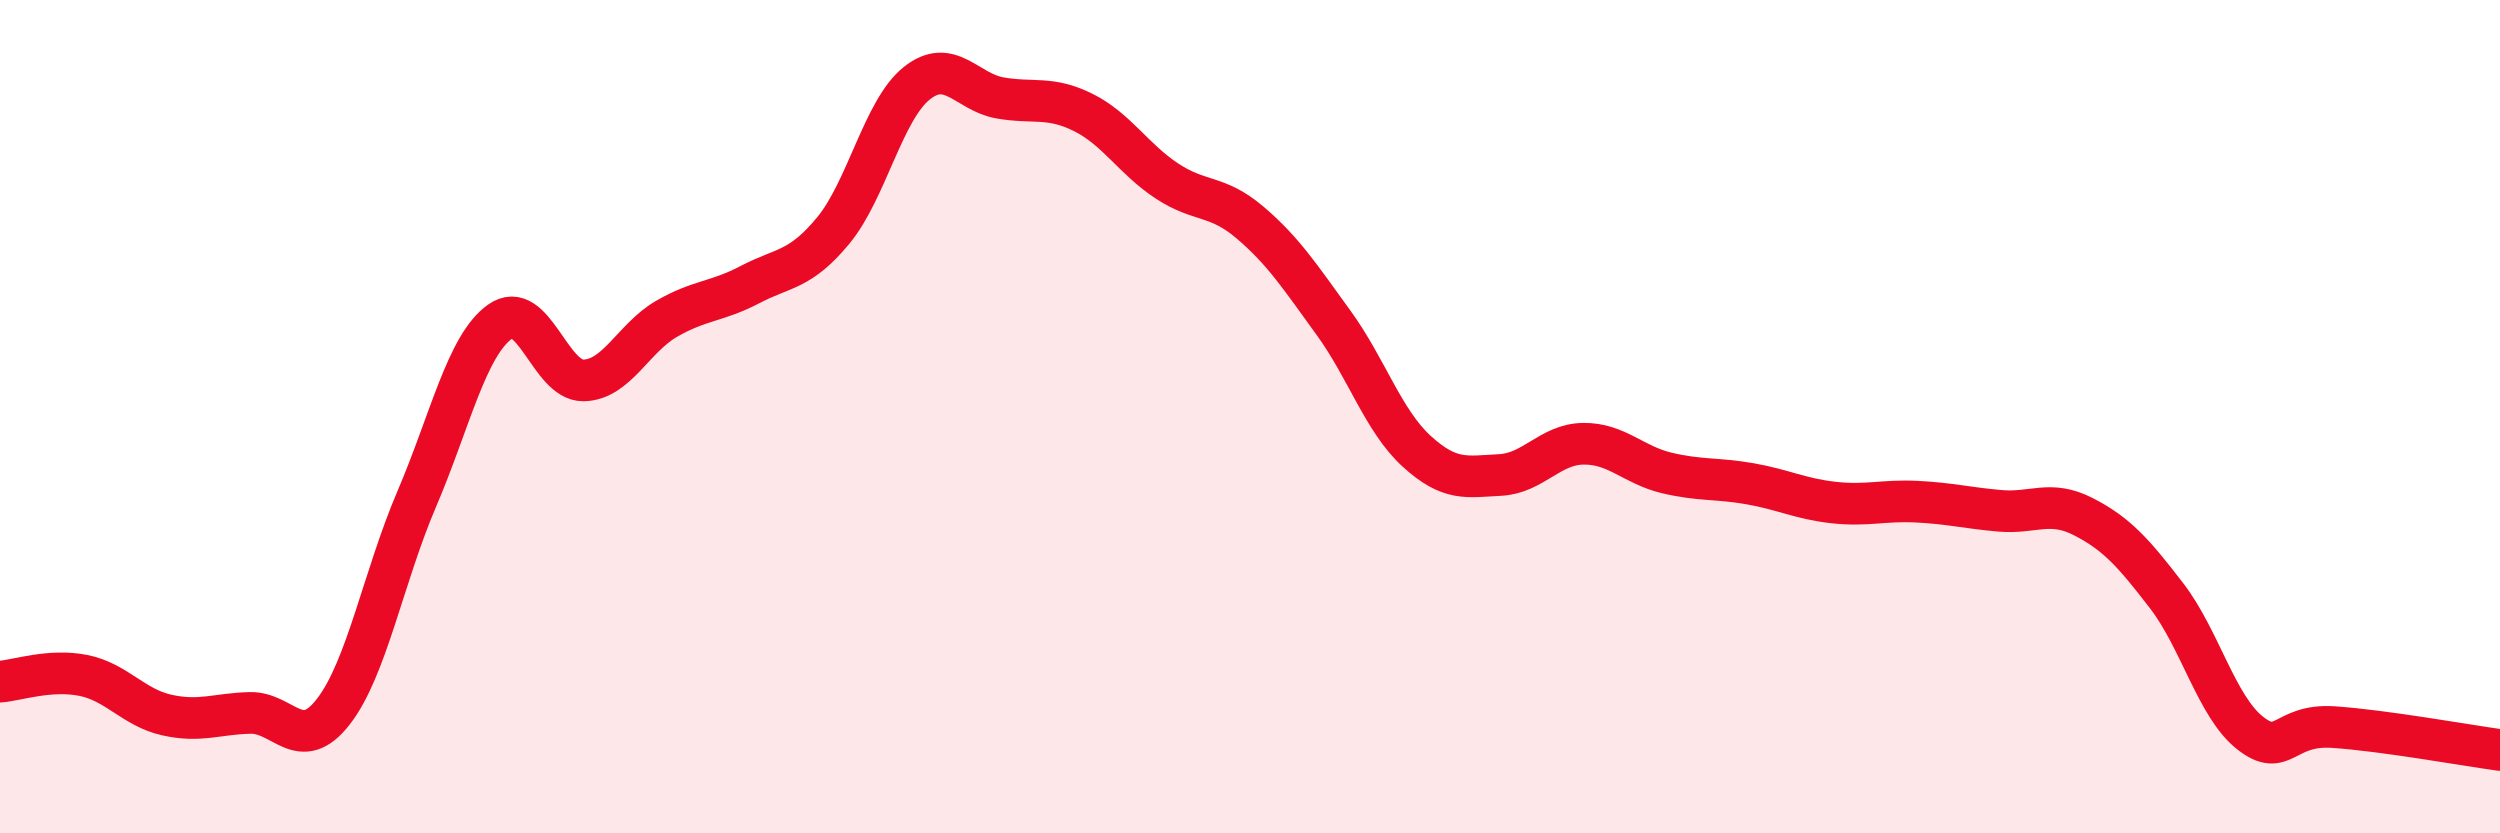
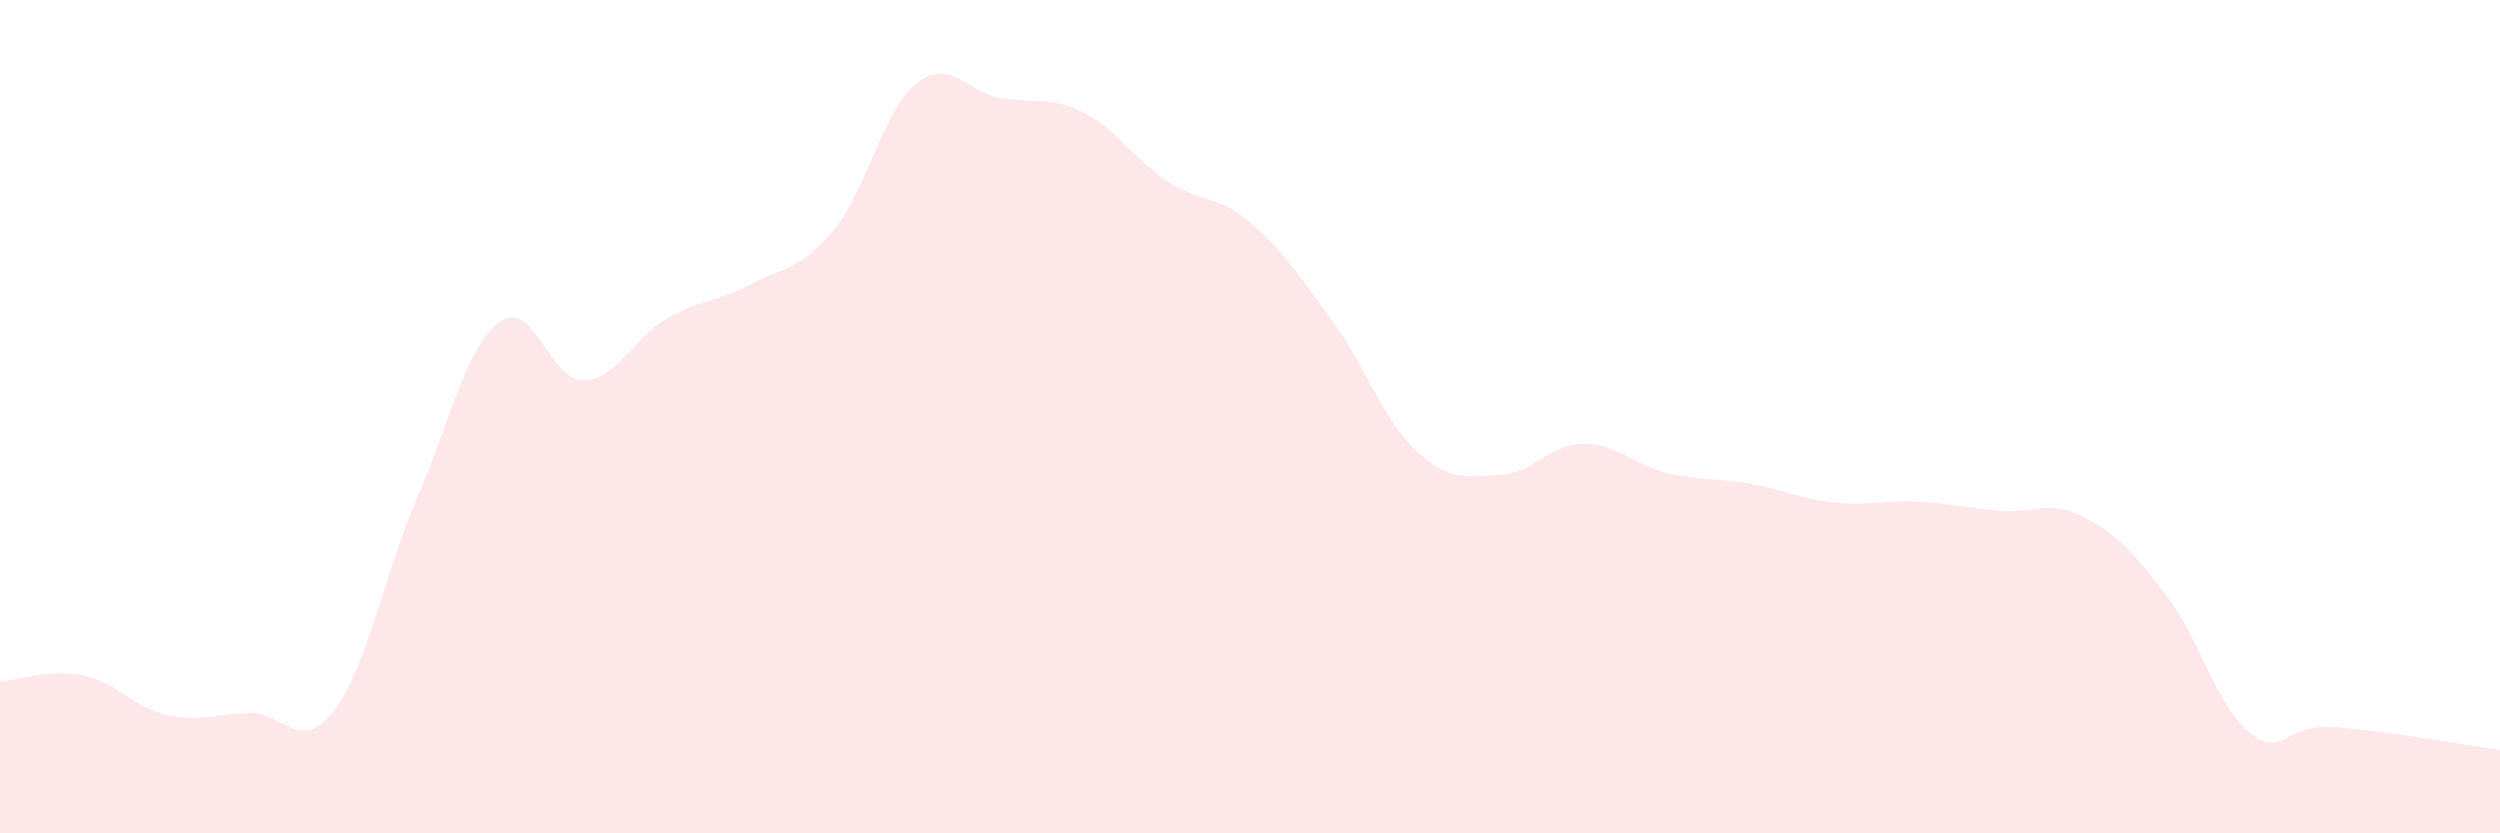
<svg xmlns="http://www.w3.org/2000/svg" width="60" height="20" viewBox="0 0 60 20">
  <path d="M 0,16.36 C 0.4,16.33 1.2,16.05 2,16.21 C 2.8,16.37 3.2,16.98 4,17.16 C 4.8,17.34 5.2,17.13 6,17.11 C 6.8,17.09 7.2,18.11 8,17.08 C 8.8,16.05 9.2,13.85 10,11.98 C 10.8,10.11 11.2,8.29 12,7.72 C 12.8,7.15 13.2,9.14 14,9.13 C 14.8,9.12 15.2,8.11 16,7.65 C 16.8,7.19 17.2,7.25 18,6.83 C 18.8,6.41 19.2,6.5 20,5.53 C 20.8,4.56 21.2,2.64 22,2 C 22.8,1.36 23.2,2.21 24,2.35 C 24.8,2.49 25.2,2.3 26,2.7 C 26.8,3.1 27.2,3.81 28,4.34 C 28.8,4.87 29.2,4.66 30,5.34 C 30.8,6.02 31.2,6.64 32,7.74 C 32.8,8.84 33.2,10.1 34,10.83 C 34.8,11.56 35.2,11.44 36,11.4 C 36.8,11.36 37.2,10.66 38,10.65 C 38.8,10.64 39.2,11.16 40,11.35 C 40.8,11.54 41.2,11.47 42,11.61 C 42.8,11.75 43.2,11.97 44,12.06 C 44.8,12.15 45.2,12 46,12.04 C 46.8,12.08 47.2,12.19 48,12.26 C 48.8,12.33 49.2,11.99 50,12.4 C 50.8,12.81 51.2,13.26 52,14.3 C 52.8,15.34 53.2,16.96 54,17.59 C 54.8,18.22 54.8,17.37 56,17.45 C 57.2,17.53 59.2,17.89 60,18L60 20L0 20Z" fill="#EB0A25" opacity="0.1" stroke-linecap="round" stroke-linejoin="round" />
-   <path d="M 0,16.36 C 0.4,16.33 1.2,16.05 2,16.21 C 2.8,16.37 3.2,16.98 4,17.16 C 4.8,17.34 5.2,17.13 6,17.11 C 6.8,17.09 7.2,18.11 8,17.08 C 8.8,16.05 9.2,13.85 10,11.98 C 10.8,10.11 11.2,8.29 12,7.72 C 12.8,7.15 13.2,9.14 14,9.13 C 14.8,9.12 15.2,8.11 16,7.65 C 16.8,7.19 17.2,7.25 18,6.83 C 18.8,6.41 19.2,6.5 20,5.53 C 20.8,4.56 21.2,2.64 22,2 C 22.8,1.36 23.2,2.21 24,2.35 C 24.8,2.49 25.2,2.3 26,2.7 C 26.8,3.1 27.2,3.81 28,4.34 C 28.8,4.87 29.2,4.66 30,5.34 C 30.8,6.02 31.2,6.64 32,7.74 C 32.8,8.84 33.2,10.1 34,10.83 C 34.8,11.56 35.2,11.44 36,11.4 C 36.8,11.36 37.2,10.66 38,10.65 C 38.8,10.64 39.2,11.16 40,11.35 C 40.8,11.54 41.2,11.47 42,11.61 C 42.8,11.75 43.2,11.97 44,12.06 C 44.8,12.15 45.2,12 46,12.04 C 46.8,12.08 47.2,12.19 48,12.26 C 48.8,12.33 49.2,11.99 50,12.4 C 50.8,12.81 51.2,13.26 52,14.3 C 52.8,15.34 53.2,16.96 54,17.59 C 54.8,18.22 54.8,17.37 56,17.45 C 57.2,17.53 59.2,17.89 60,18" stroke="#EB0A25" stroke-width="1" fill="none" stroke-linecap="round" stroke-linejoin="round" />
</svg>